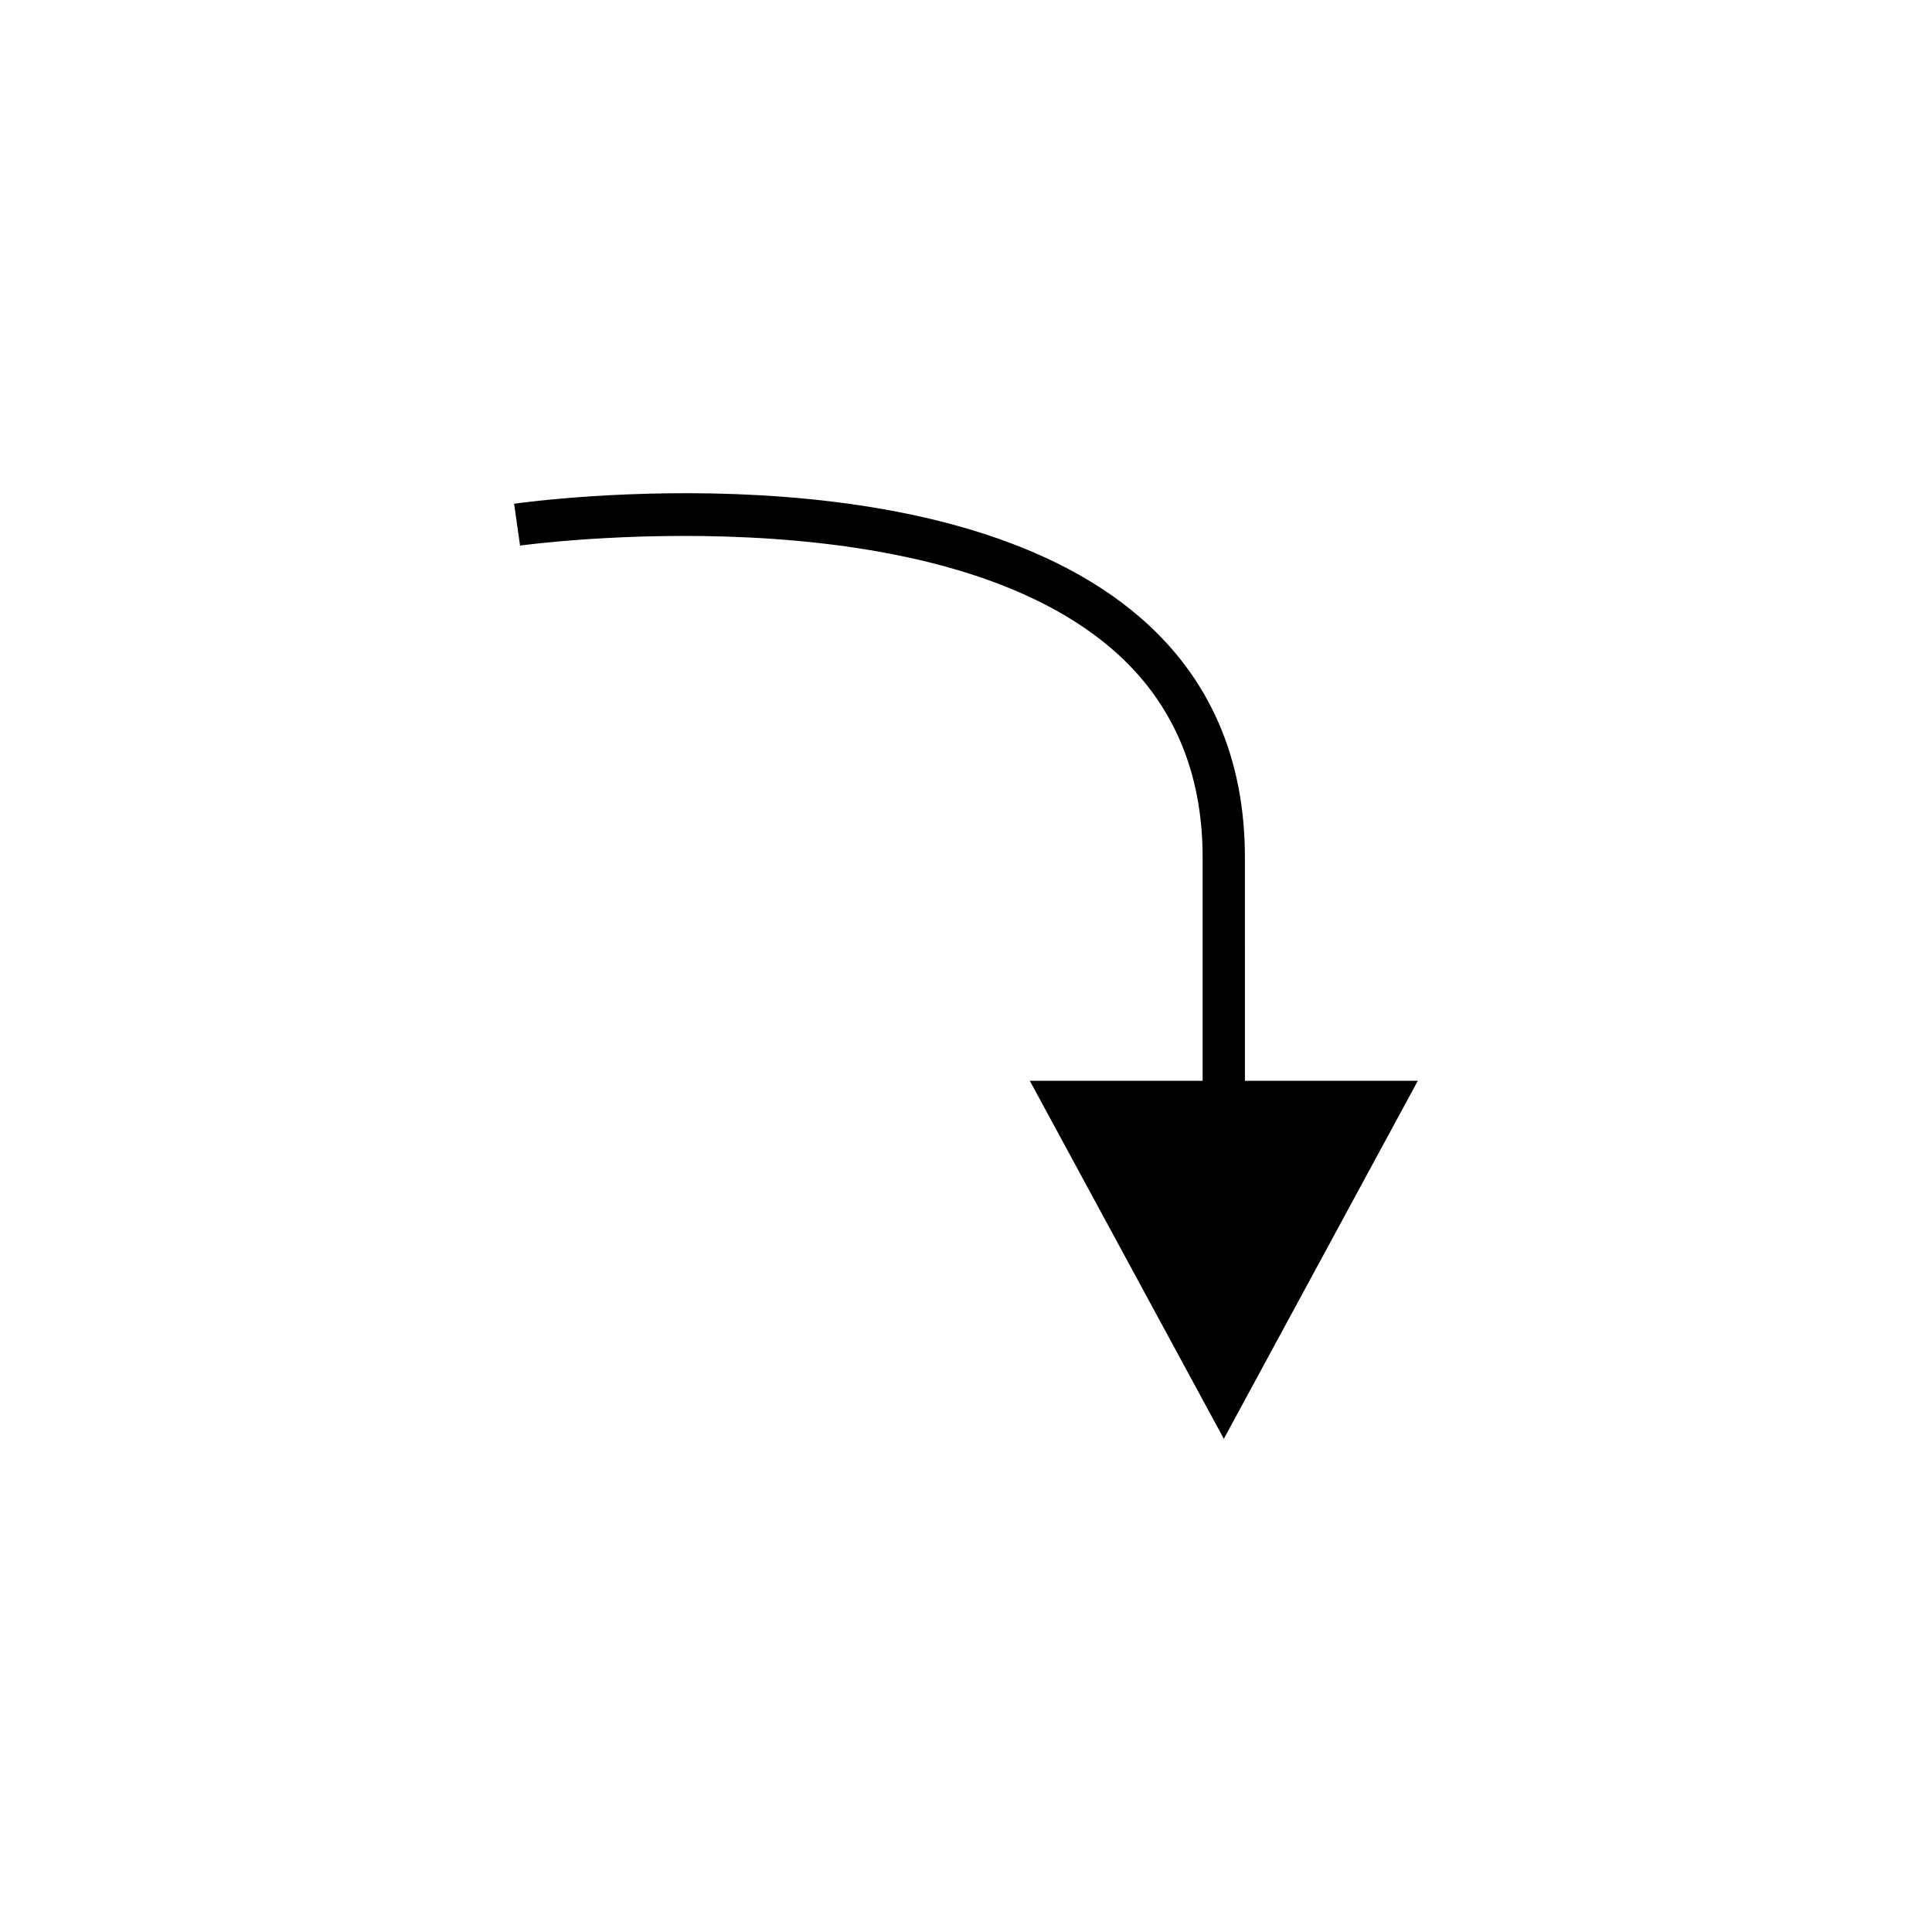
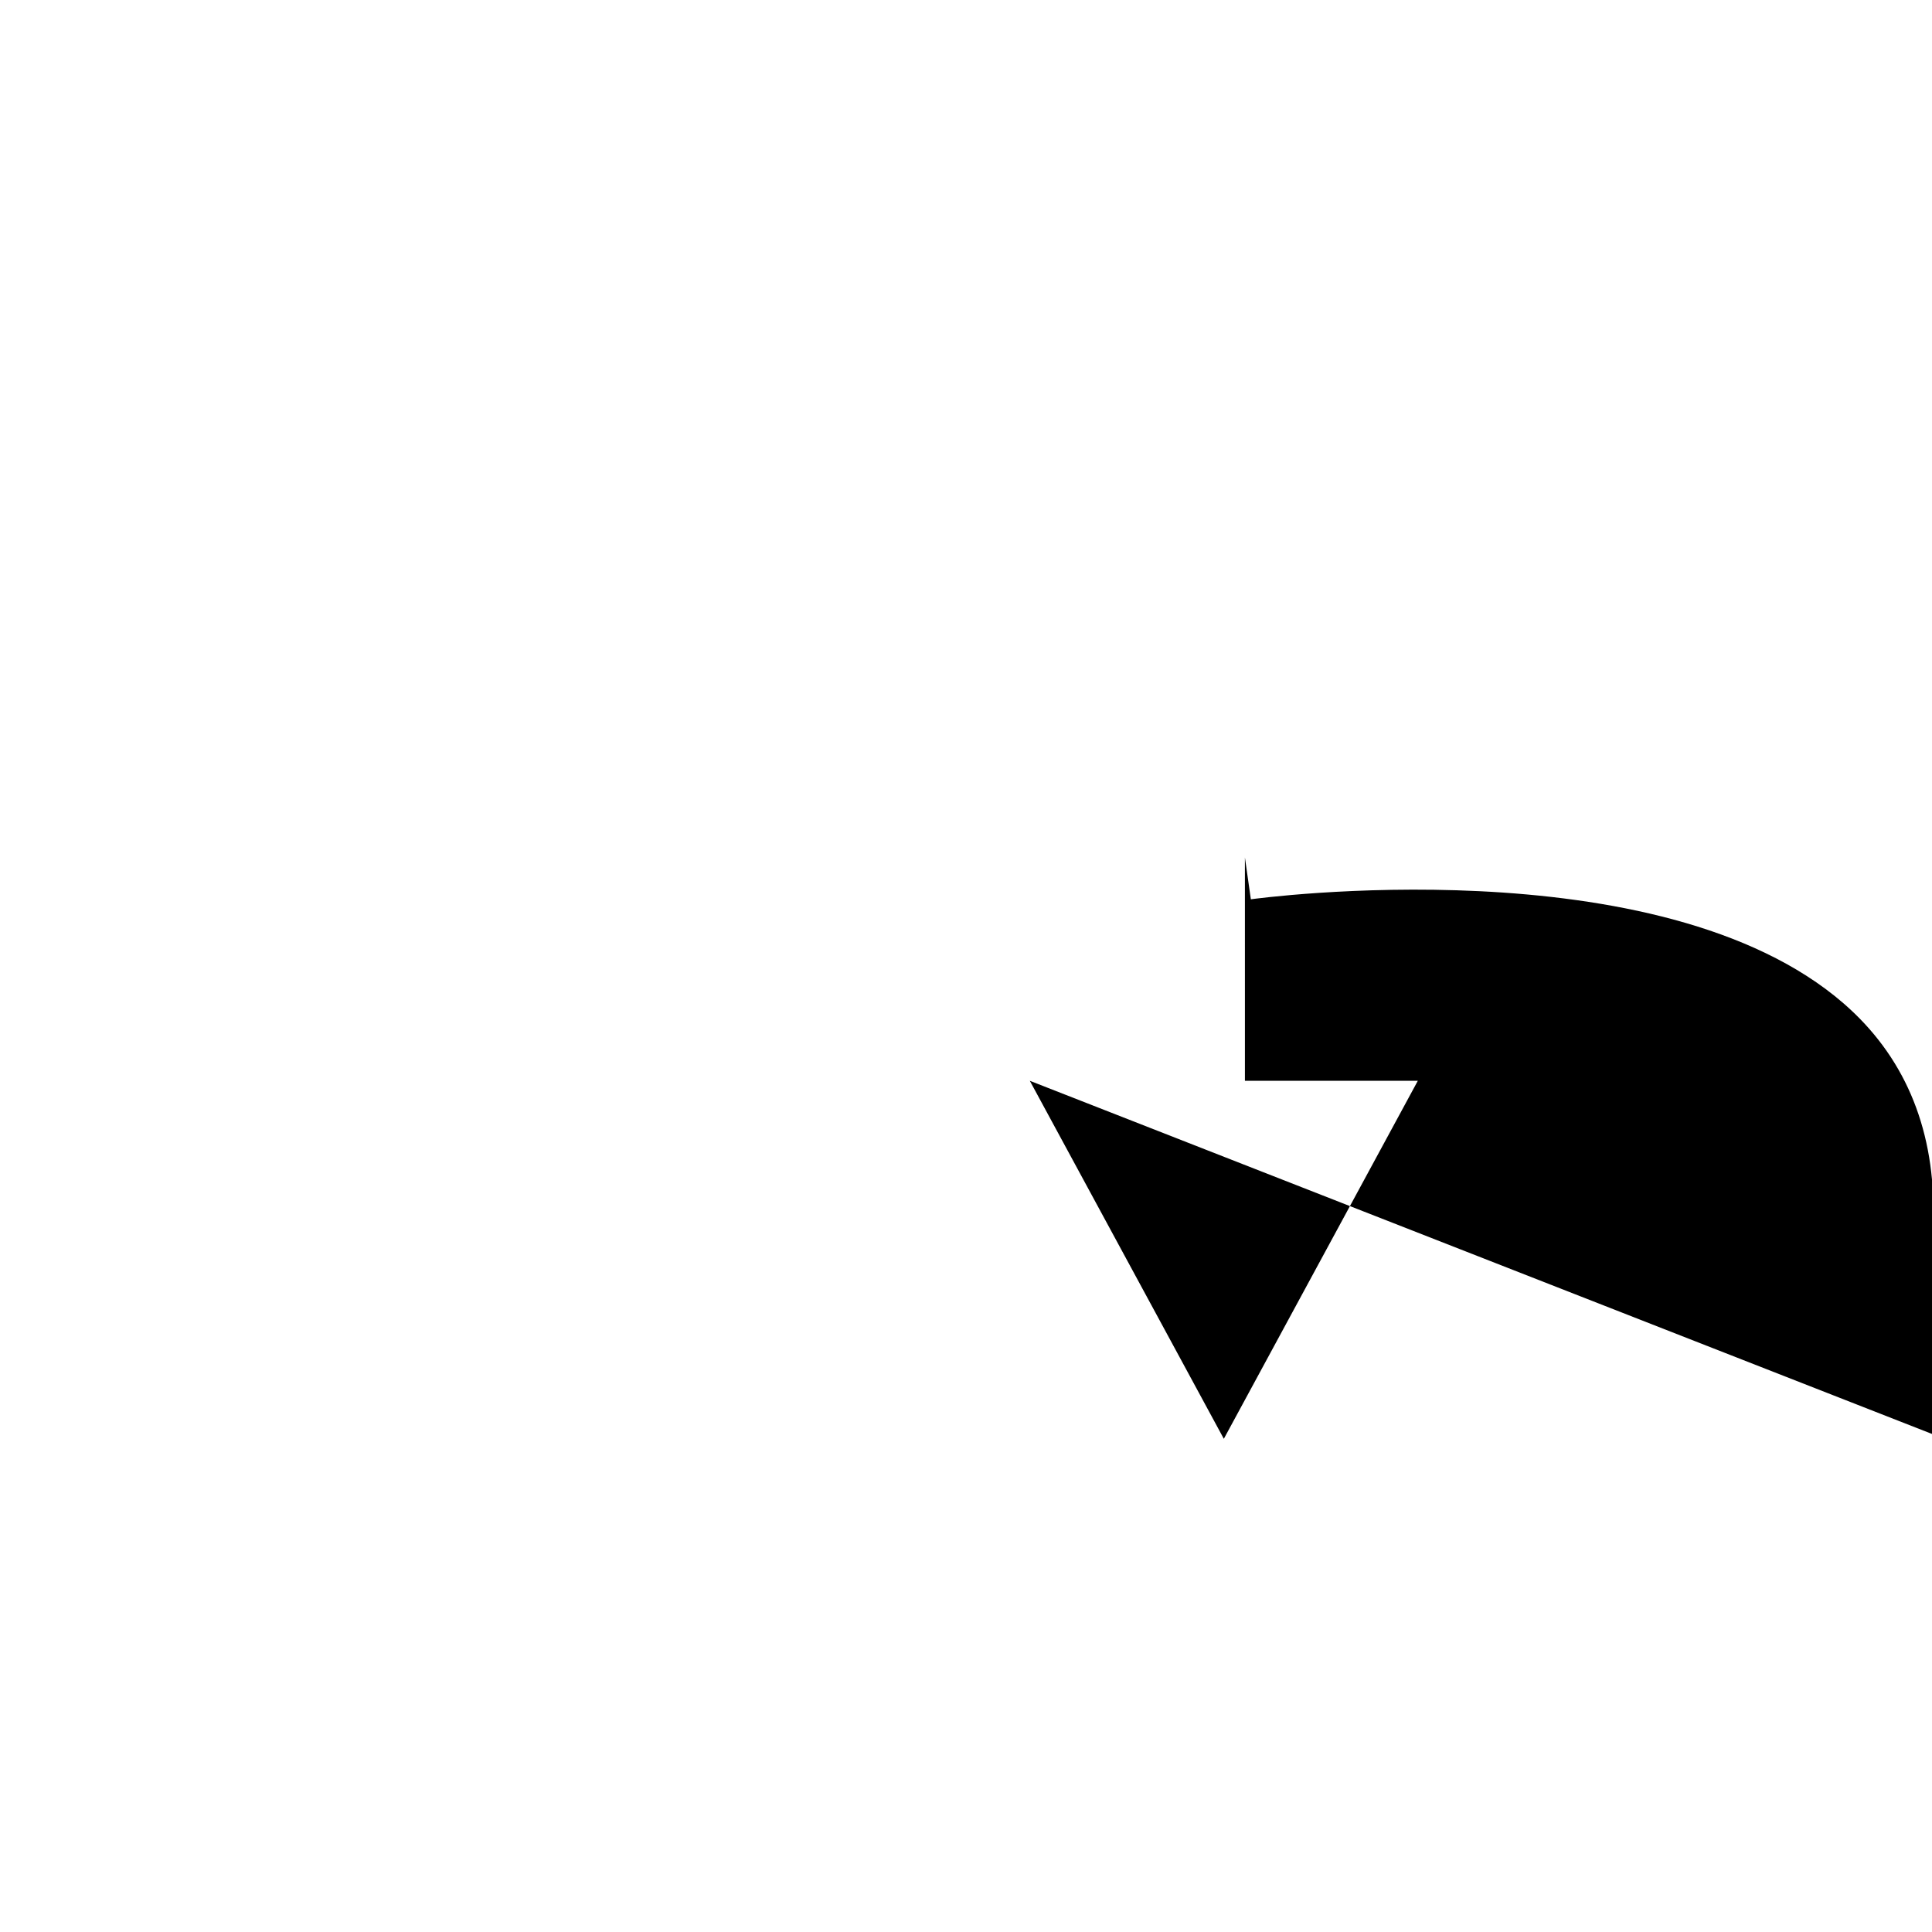
<svg xmlns="http://www.w3.org/2000/svg" fill="#000000" width="800px" height="800px" version="1.1" viewBox="144 144 512 512">
-   <path d="m416.91 430.42 51.418 94.879 51.41-94.879h-45.82l-0.004-59.184c0-26.211-9.293-47.57-27.629-63.492-52.645-45.699-161.42-30.895-166.04-30.246l1.574 11.086c1.082-0.148 108.29-14.777 157.11 27.613 15.777 13.699 23.781 32.219 23.781 55.039v59.184z" />
+   <path d="m416.91 430.42 51.418 94.879 51.41-94.879h-45.82l-0.004-59.184l1.574 11.086c1.082-0.148 108.29-14.777 157.11 27.613 15.777 13.699 23.781 32.219 23.781 55.039v59.184z" />
</svg>